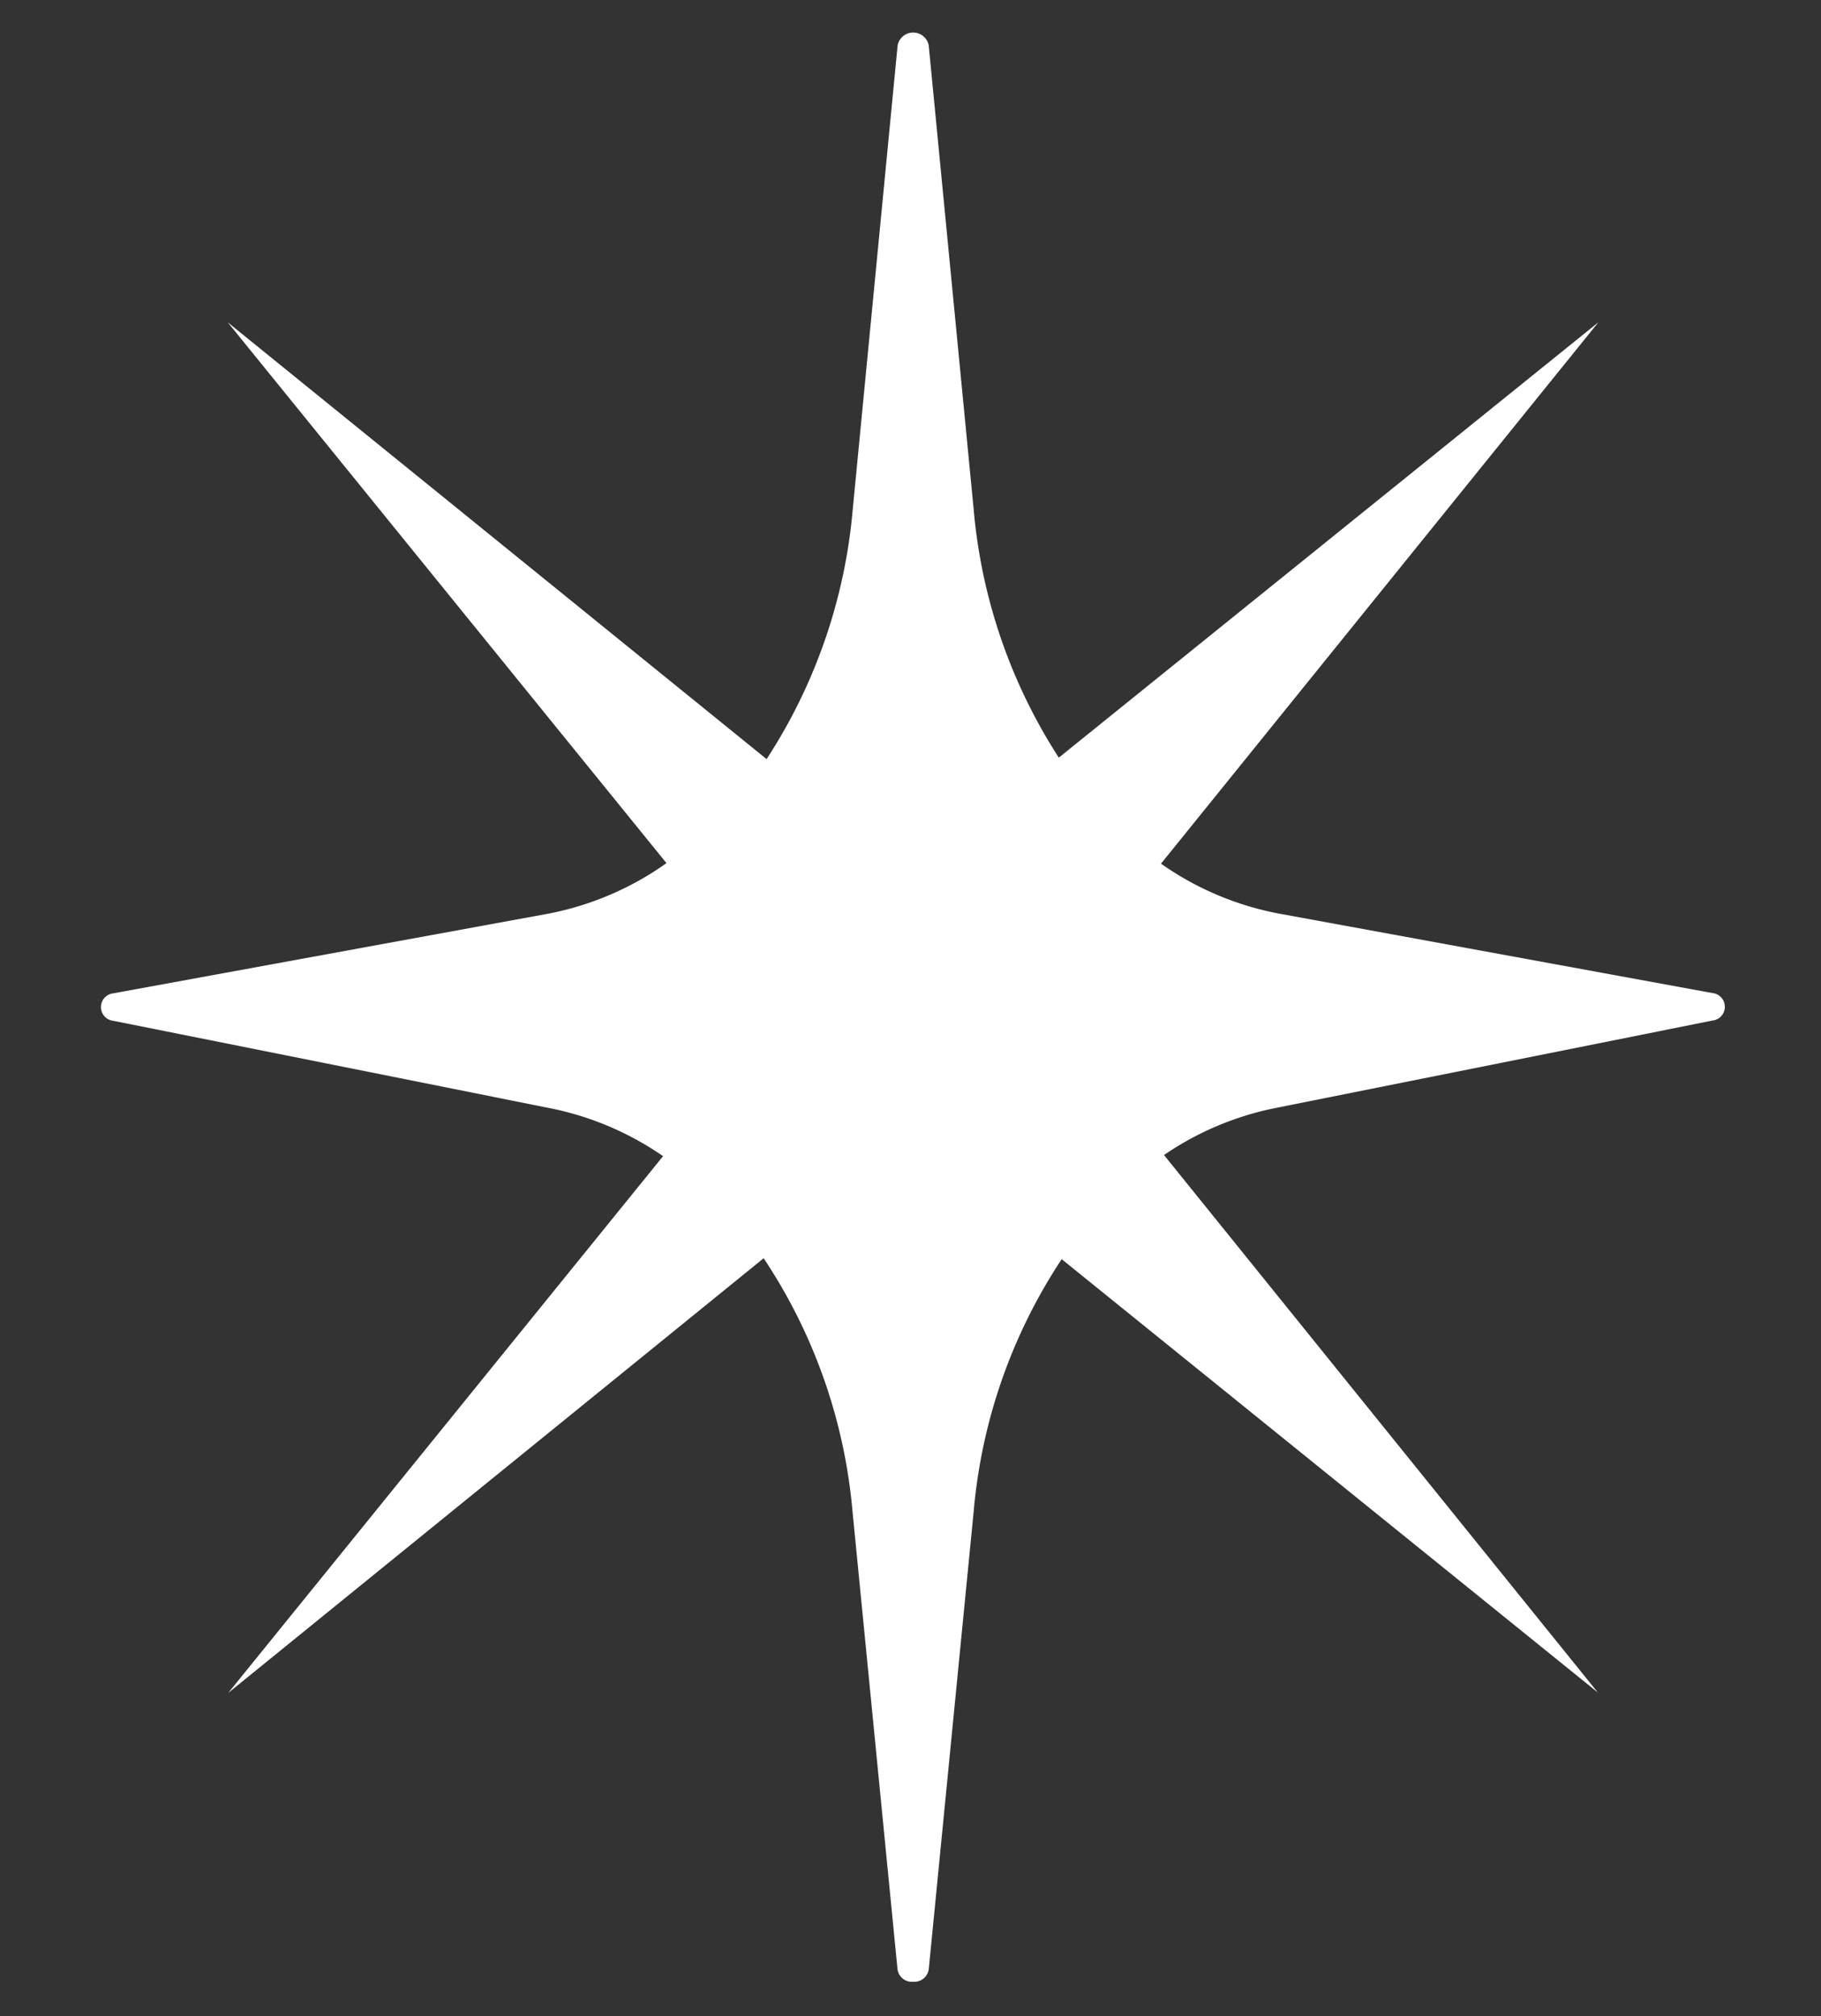
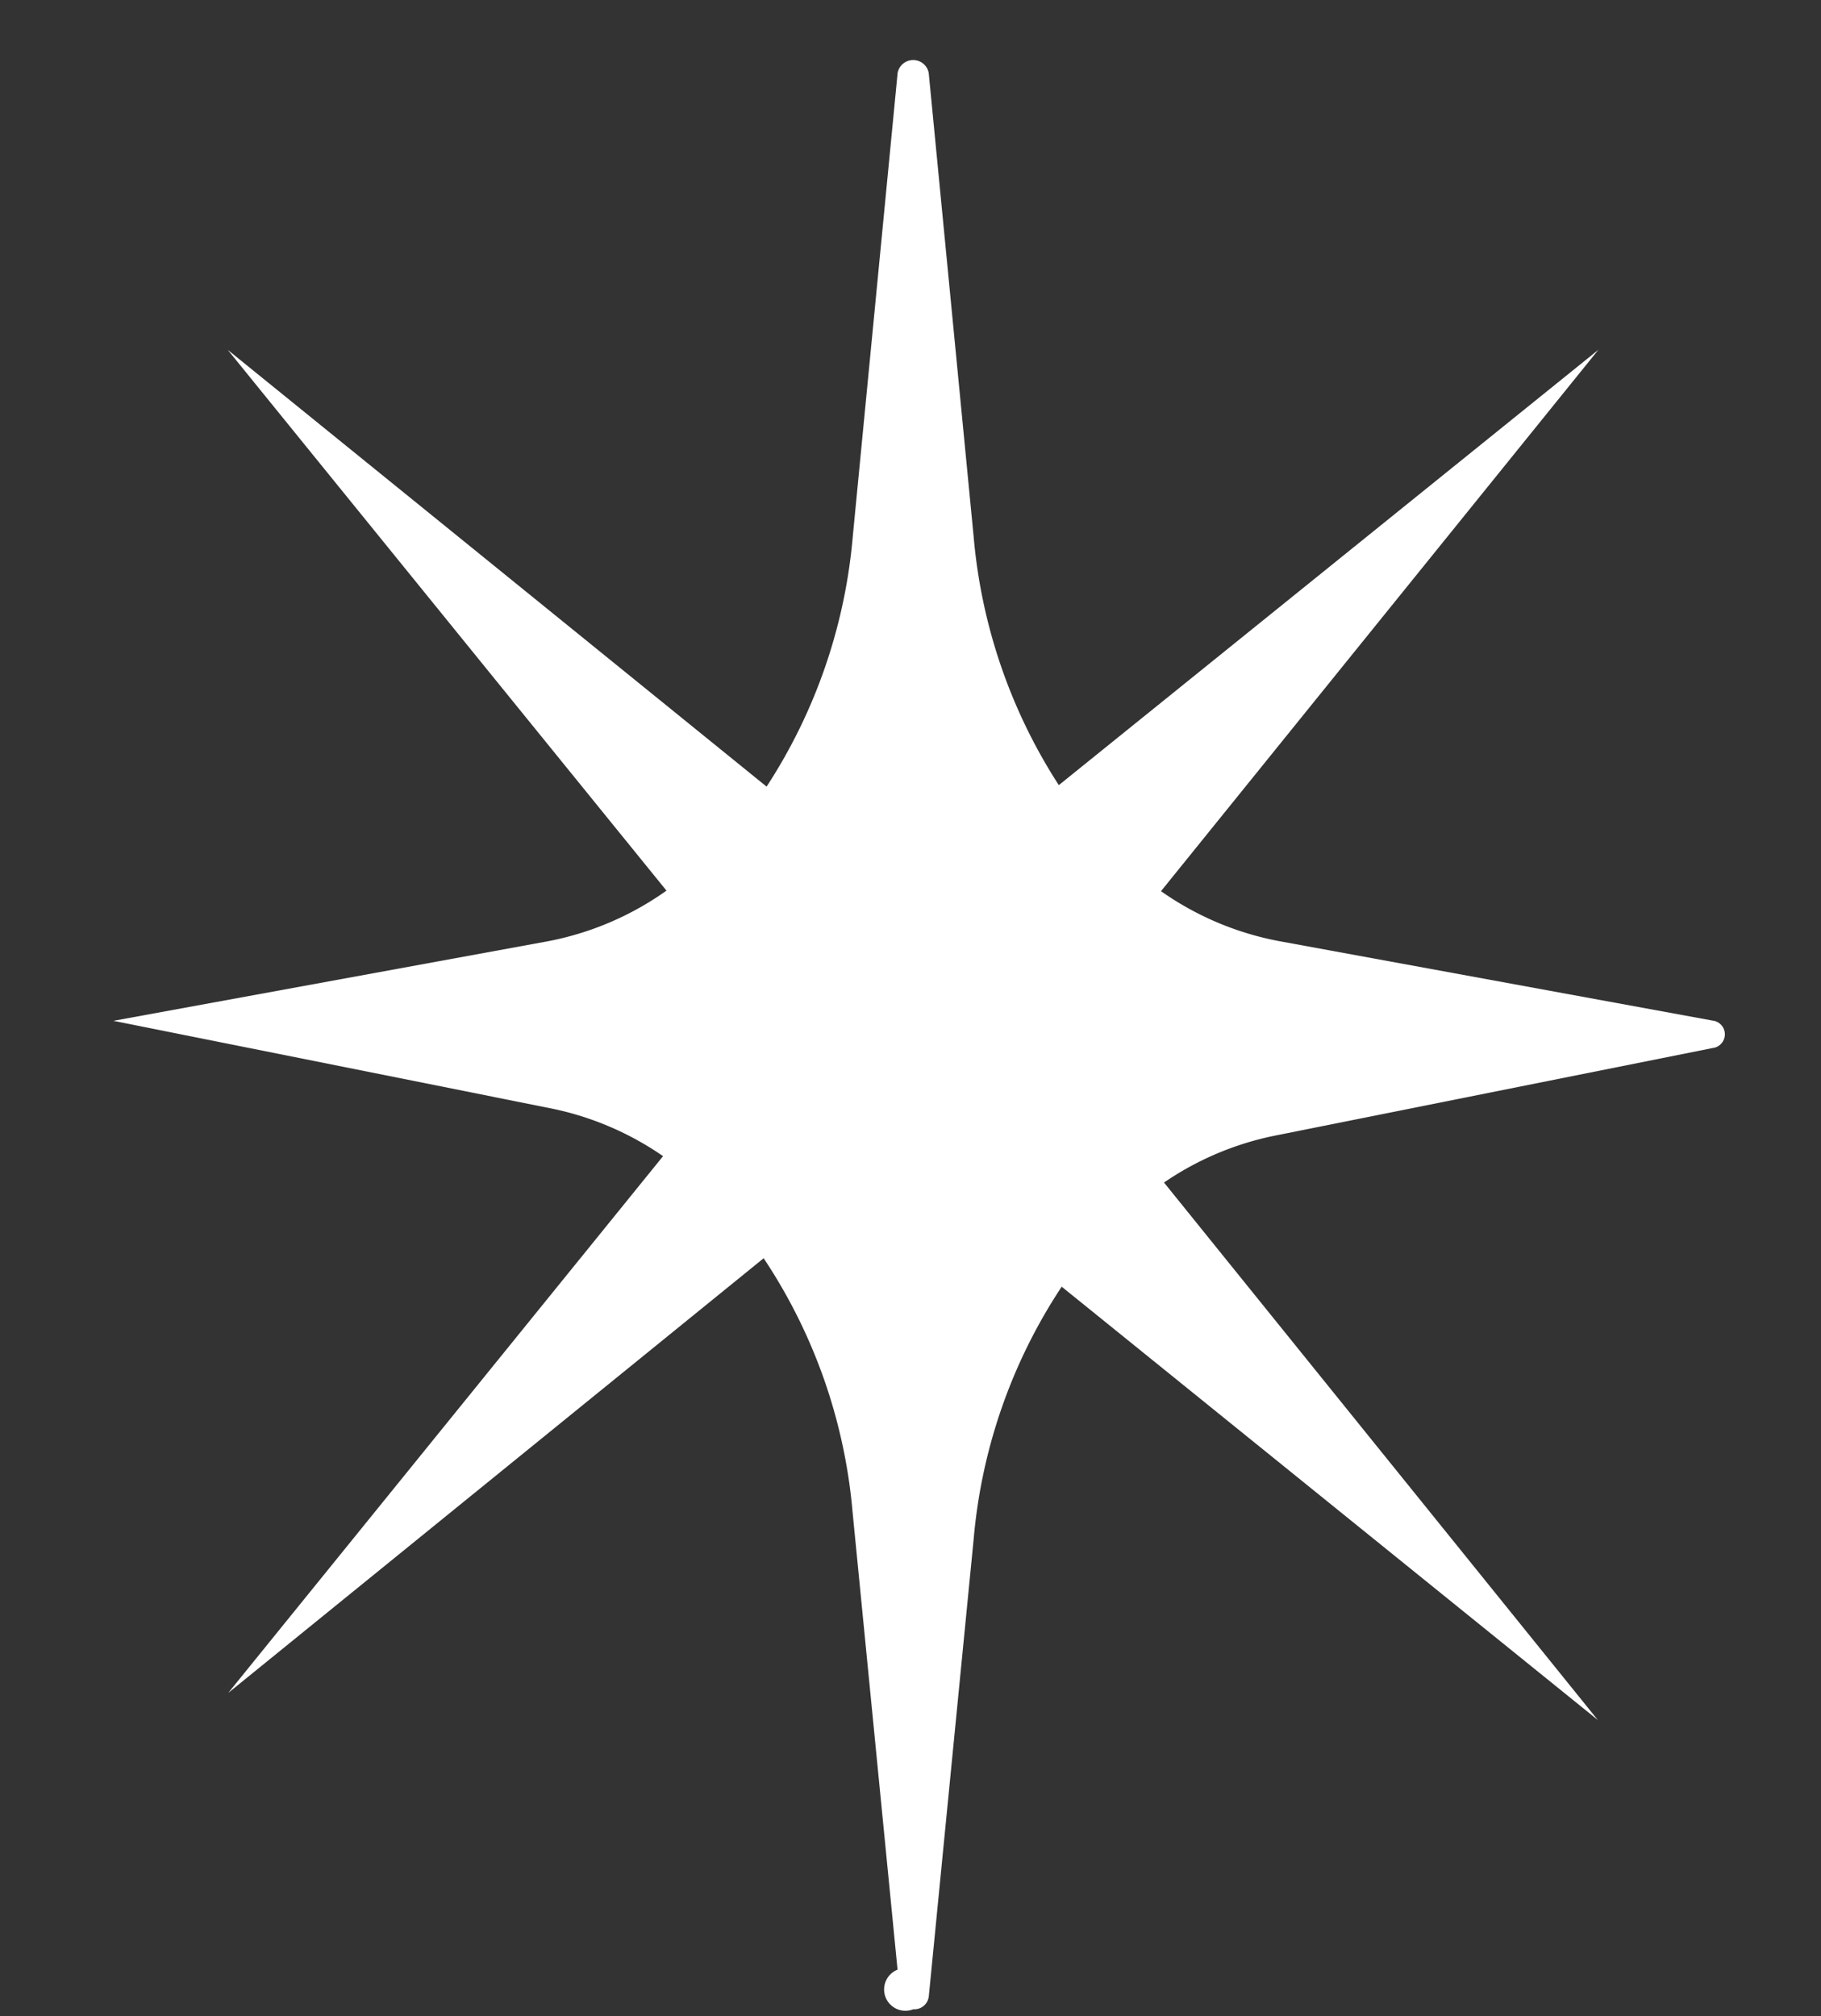
<svg xmlns="http://www.w3.org/2000/svg" width="27.282" height="30.198" viewBox="0 0 27.282 30.198">
  <rect x="0" y="0" width="27.282" height="30.198" fill="#333333" stroke="none" />
-   <path d="M-1129.743,2195.2l-.674-6.856a8.114,8.114,0,0,0-1.332-3.8l-8.022,6.511,6.515-8.04a4.538,4.538,0,0,0-1.667-.713l-6.568-1.314a.207.207,0,0,1,0-.412l6.5-1.19a4.538,4.538,0,0,0,1.786-.76l-6.573-8.1,8.073,6.542a8.133,8.133,0,0,0,1.291-3.745l.672-6.944a.237.237,0,0,1,.466,0l.673,6.944a8.143,8.143,0,0,0,1.276,3.723l8.084-6.521-6.553,8.109a4.531,4.531,0,0,0,1.768.748l6.493,1.19a.207.207,0,0,1,0,.412l-6.566,1.314a4.53,4.53,0,0,0-1.65.7l6.5,8.051-8.033-6.491a8.118,8.118,0,0,0-1.318,3.774l-.673,6.857a.219.219,0,0,1-.233.192A.218.218,0,0,1-1129.743,2195.2Z" transform="translate(1143.19 -2165.698)" fill="#fff" stroke="rgba(0,0,0,0)" stroke-miterlimit="10" stroke-width="1" />
+   <path d="M-1129.743,2195.2l-.674-6.856a8.114,8.114,0,0,0-1.332-3.8l-8.022,6.511,6.515-8.04a4.538,4.538,0,0,0-1.667-.713l-6.568-1.314l6.5-1.19a4.538,4.538,0,0,0,1.786-.76l-6.573-8.1,8.073,6.542a8.133,8.133,0,0,0,1.291-3.745l.672-6.944a.237.237,0,0,1,.466,0l.673,6.944a8.143,8.143,0,0,0,1.276,3.723l8.084-6.521-6.553,8.109a4.531,4.531,0,0,0,1.768.748l6.493,1.19a.207.207,0,0,1,0,.412l-6.566,1.314a4.53,4.53,0,0,0-1.65.7l6.5,8.051-8.033-6.491a8.118,8.118,0,0,0-1.318,3.774l-.673,6.857a.219.219,0,0,1-.233.192A.218.218,0,0,1-1129.743,2195.2Z" transform="translate(1143.19 -2165.698)" fill="#fff" stroke="rgba(0,0,0,0)" stroke-miterlimit="10" stroke-width="1" />
</svg>